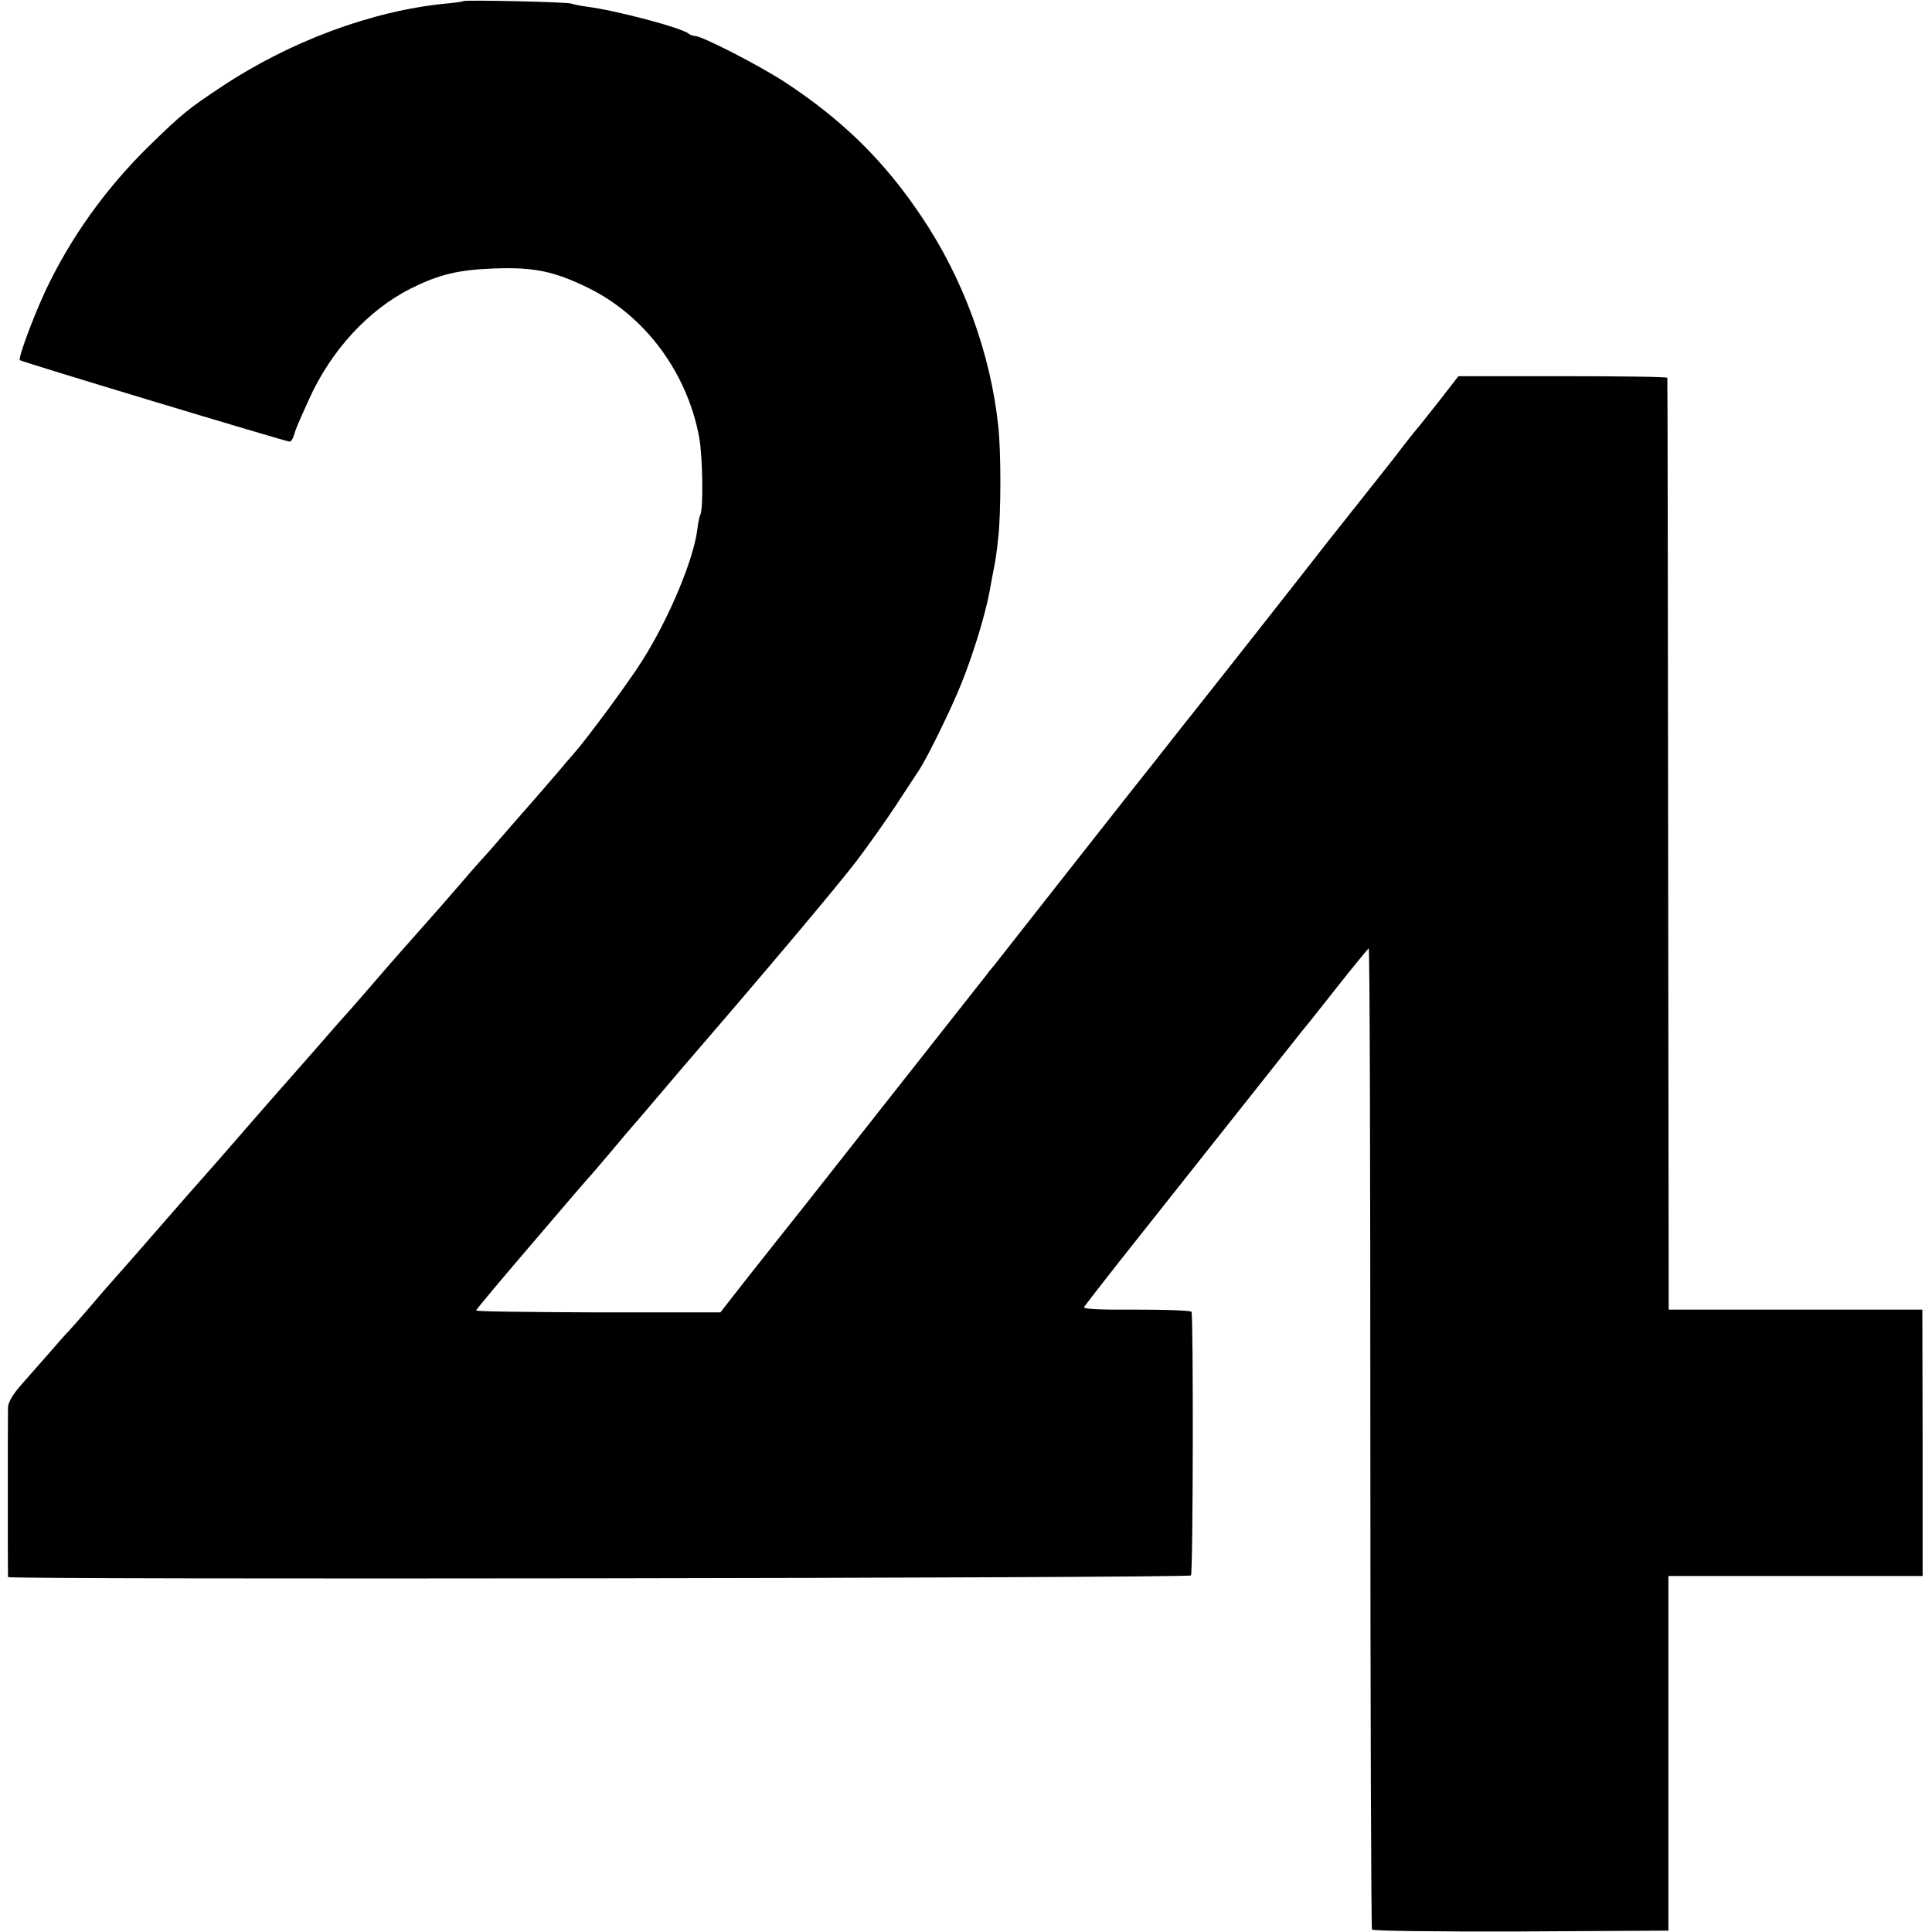
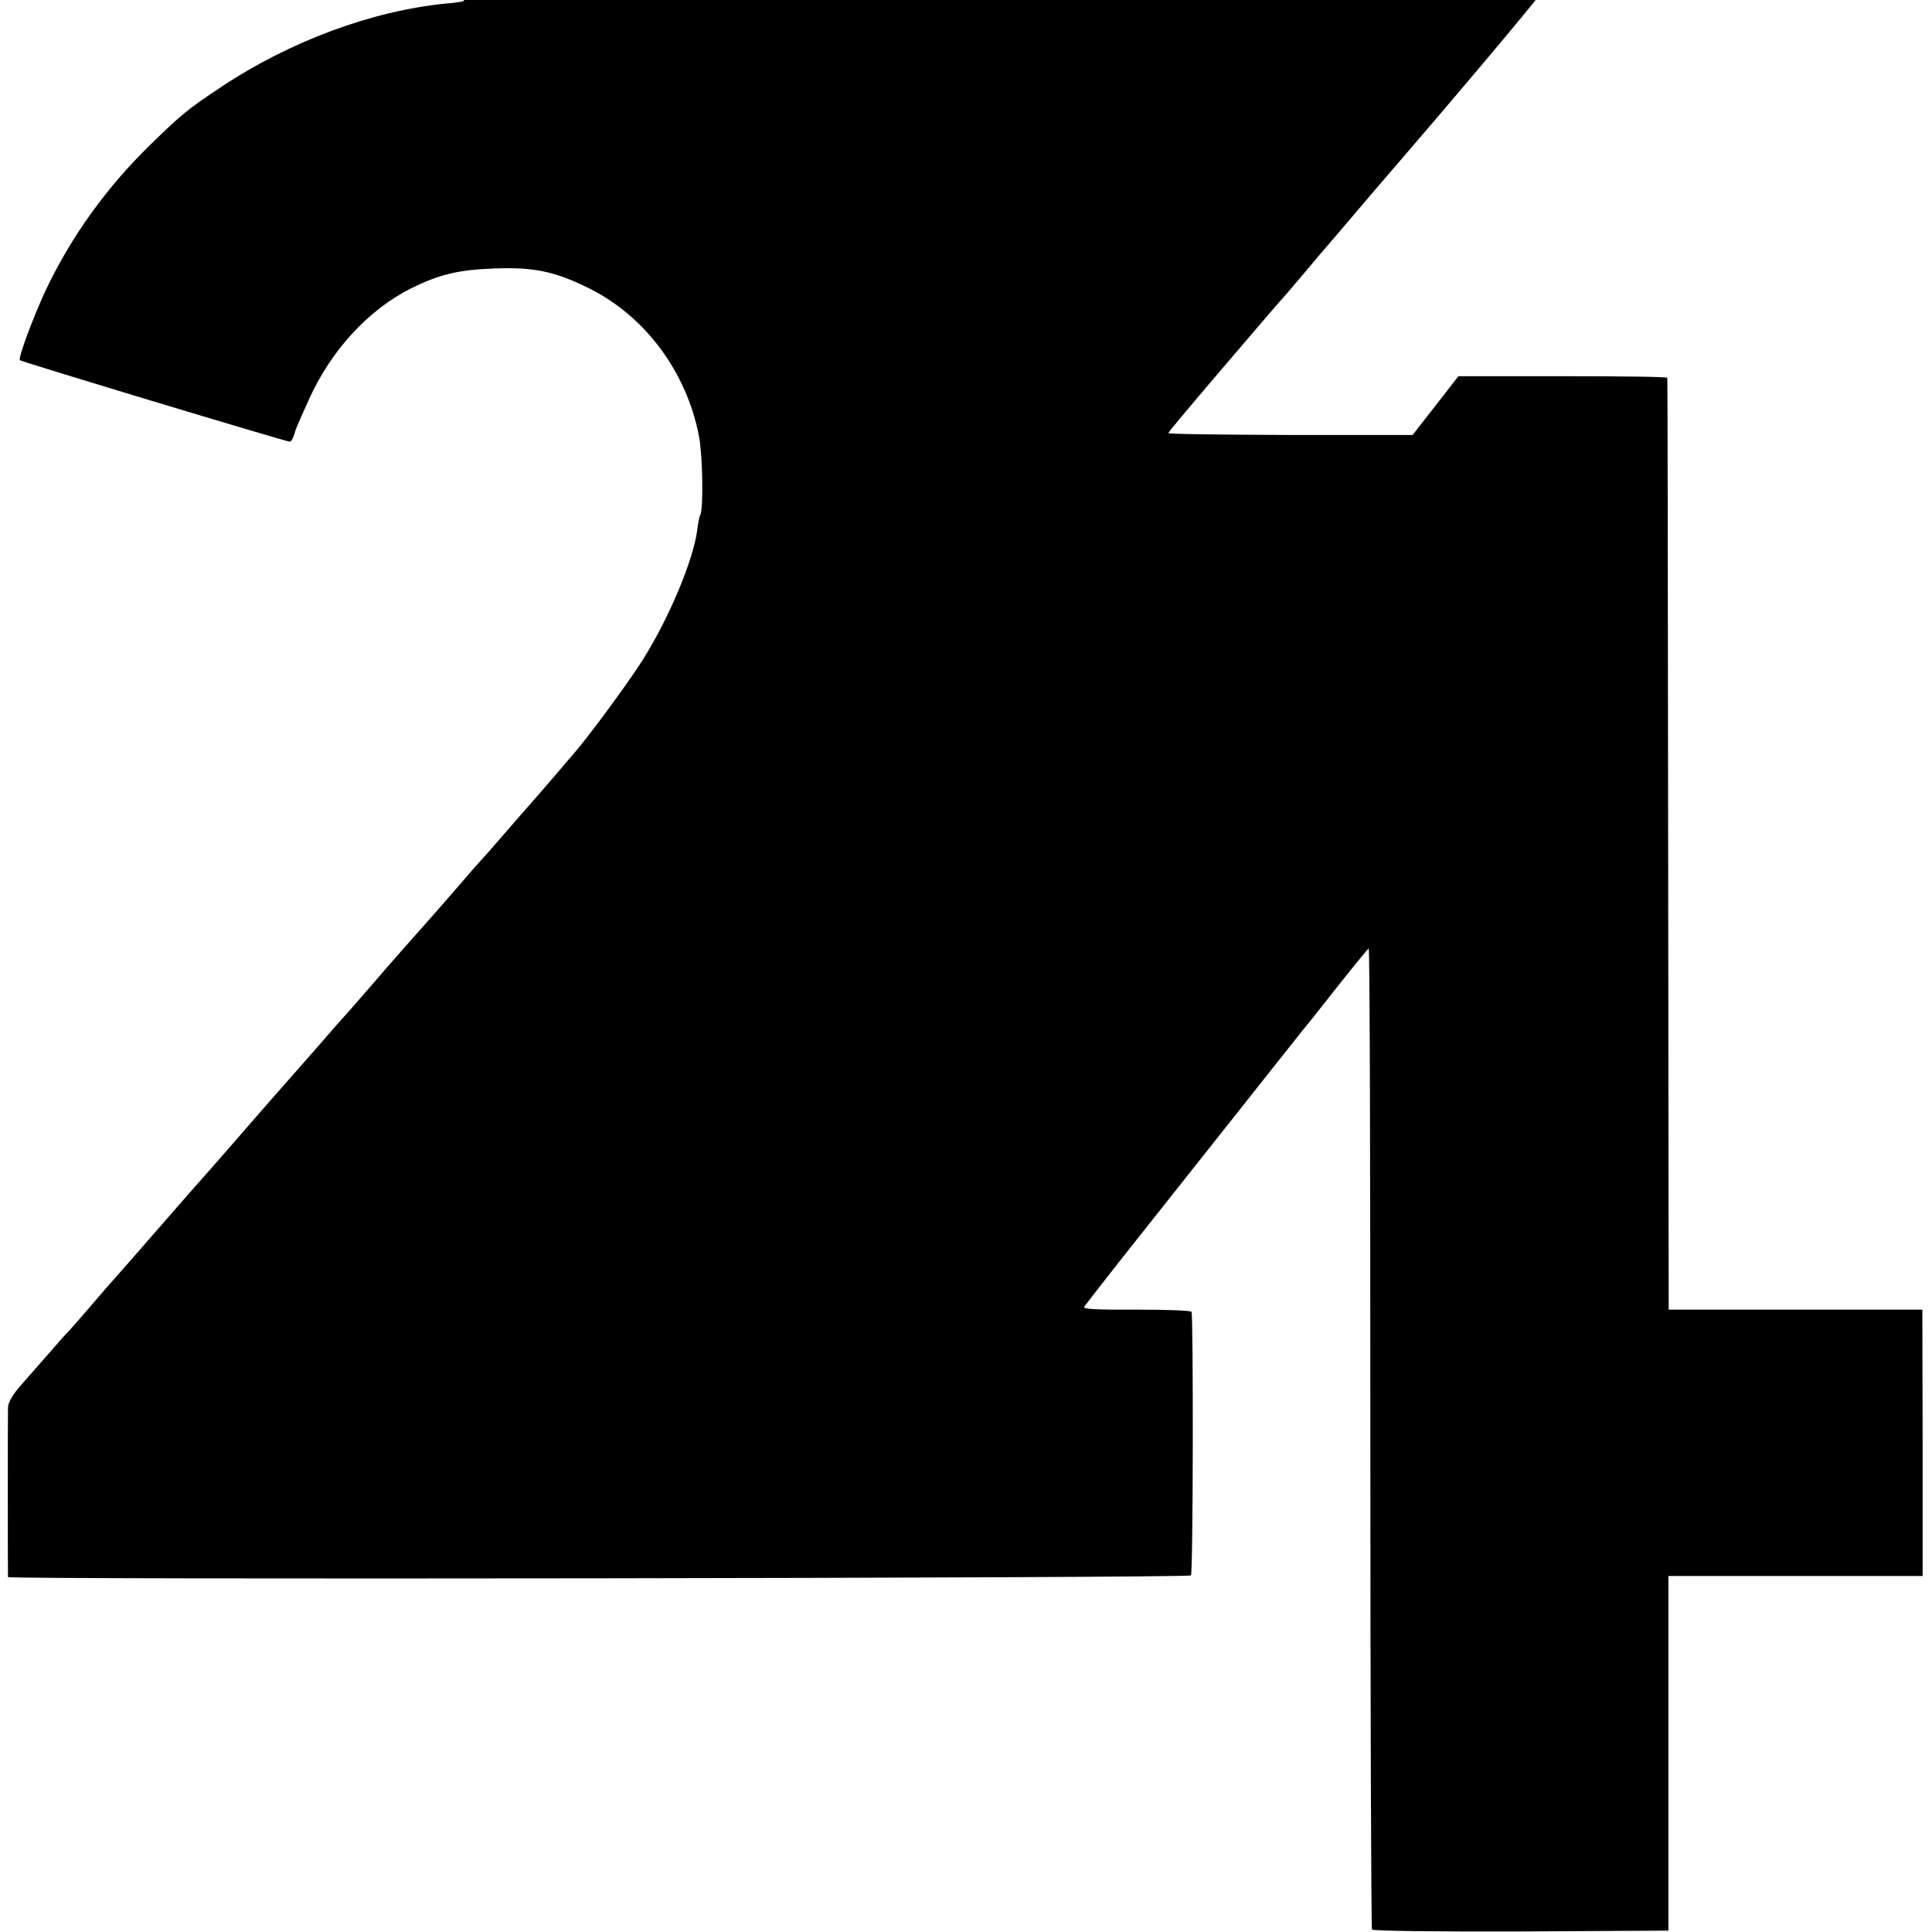
<svg xmlns="http://www.w3.org/2000/svg" version="1.0" width="700pt" height="700pt" viewBox="0 0 700 700" preserveAspectRatio="xMidYMid meet">
  <g transform="translate(0,700) scale(0.1,-0.1)" fill="#000000" stroke="none">
-     <path d="M1679 6996 c-2 -2 -31 -6 -64 -9 -267 -26 -566 -137 -815 -303 -119 -79 -142 -98 -256 -209 -160 -156 -288 -335 -380 -530 -46 -100 -99 -243 -92 -250 6 -6 964 -295 977 -295 6 0 12 10 16 23 7 24 9 29 54 129 80 178 215 325 370 403 101 50 169 67 296 72 148 6 223 -9 350 -72 203 -101 354 -304 398 -538 13 -70 16 -264 4 -283 -3 -5 -8 -30 -11 -56 -15 -110 -102 -318 -198 -470 -51 -81 -199 -282 -253 -343 -14 -16 -36 -41 -47 -55 -21 -25 -134 -155 -153 -176 -5 -6 -32 -37 -60 -69 -27 -32 -61 -70 -75 -85 -14 -15 -47 -53 -75 -86 -56 -65 -88 -101 -166 -189 -58 -65 -144 -164 -179 -205 -12 -14 -33 -38 -48 -55 -15 -16 -75 -84 -132 -150 -58 -66 -107 -122 -110 -125 -3 -3 -66 -75 -140 -160 -74 -85 -139 -160 -145 -166 -12 -13 -92 -104 -205 -234 -45 -52 -97 -111 -114 -130 -17 -19 -62 -70 -99 -114 -37 -43 -73 -84 -80 -91 -7 -6 -39 -43 -72 -81 -33 -37 -79 -90 -102 -116 -27 -31 -43 -59 -44 -76 -1 -35 -1 -604 0 -616 1 -10 4276 -4 4286 6 8 8 9 943 2 955 -3 5 -93 8 -201 8 -142 -1 -193 2 -188 10 4 6 62 81 129 166 243 307 645 814 661 834 10 11 66 82 126 158 60 76 112 139 115 141 4 3 6 -794 6 -1771 0 -976 3 -1779 6 -1784 3 -5 225 -8 540 -7 l534 3 0 643 0 642 461 0 460 0 0 482 -1 483 -460 0 -459 0 -2 1685 c-1 927 -2 1688 -3 1691 0 4 -171 6 -379 6 l-378 0 -69 -89 c-39 -49 -78 -99 -89 -111 -10 -12 -30 -38 -45 -57 -14 -19 -46 -60 -70 -90 -77 -97 -97 -122 -203 -256 -56 -72 -148 -189 -203 -259 -85 -108 -248 -315 -288 -365 -7 -8 -46 -58 -87 -110 -41 -52 -80 -102 -87 -110 -7 -8 -125 -159 -264 -335 -138 -176 -262 -333 -275 -350 -14 -16 -28 -34 -32 -40 -13 -17 -530 -672 -651 -826 -64 -80 -160 -202 -214 -270 l-97 -124 -443 0 c-243 1 -442 3 -442 7 0 3 77 95 170 204 94 110 181 212 195 228 14 16 32 37 40 46 8 8 47 54 86 100 39 47 80 95 90 106 11 12 39 46 64 75 25 29 77 90 115 135 309 358 544 638 618 734 44 58 109 150 145 205 36 55 73 111 82 125 31 47 118 225 153 313 43 107 86 246 103 337 2 14 7 36 9 50 12 60 15 76 22 144 10 90 10 310 0 401 -28 265 -127 536 -278 760 -135 202 -286 350 -496 488 -96 62 -300 167 -326 167 -7 0 -17 4 -22 8 -24 21 -265 85 -370 98 -22 3 -47 8 -55 11 -16 6 -385 14 -391 9z" />
+     <path d="M1679 6996 c-2 -2 -31 -6 -64 -9 -267 -26 -566 -137 -815 -303 -119 -79 -142 -98 -256 -209 -160 -156 -288 -335 -380 -530 -46 -100 -99 -243 -92 -250 6 -6 964 -295 977 -295 6 0 12 10 16 23 7 24 9 29 54 129 80 178 215 325 370 403 101 50 169 67 296 72 148 6 223 -9 350 -72 203 -101 354 -304 398 -538 13 -70 16 -264 4 -283 -3 -5 -8 -30 -11 -56 -15 -110 -102 -318 -198 -470 -51 -81 -199 -282 -253 -343 -14 -16 -36 -41 -47 -55 -21 -25 -134 -155 -153 -176 -5 -6 -32 -37 -60 -69 -27 -32 -61 -70 -75 -85 -14 -15 -47 -53 -75 -86 -56 -65 -88 -101 -166 -189 -58 -65 -144 -164 -179 -205 -12 -14 -33 -38 -48 -55 -15 -16 -75 -84 -132 -150 -58 -66 -107 -122 -110 -125 -3 -3 -66 -75 -140 -160 -74 -85 -139 -160 -145 -166 -12 -13 -92 -104 -205 -234 -45 -52 -97 -111 -114 -130 -17 -19 -62 -70 -99 -114 -37 -43 -73 -84 -80 -91 -7 -6 -39 -43 -72 -81 -33 -37 -79 -90 -102 -116 -27 -31 -43 -59 -44 -76 -1 -35 -1 -604 0 -616 1 -10 4276 -4 4286 6 8 8 9 943 2 955 -3 5 -93 8 -201 8 -142 -1 -193 2 -188 10 4 6 62 81 129 166 243 307 645 814 661 834 10 11 66 82 126 158 60 76 112 139 115 141 4 3 6 -794 6 -1771 0 -976 3 -1779 6 -1784 3 -5 225 -8 540 -7 l534 3 0 643 0 642 461 0 460 0 0 482 -1 483 -460 0 -459 0 -2 1685 c-1 927 -2 1688 -3 1691 0 4 -171 6 -379 6 l-378 0 -69 -89 l-97 -124 -443 0 c-243 1 -442 3 -442 7 0 3 77 95 170 204 94 110 181 212 195 228 14 16 32 37 40 46 8 8 47 54 86 100 39 47 80 95 90 106 11 12 39 46 64 75 25 29 77 90 115 135 309 358 544 638 618 734 44 58 109 150 145 205 36 55 73 111 82 125 31 47 118 225 153 313 43 107 86 246 103 337 2 14 7 36 9 50 12 60 15 76 22 144 10 90 10 310 0 401 -28 265 -127 536 -278 760 -135 202 -286 350 -496 488 -96 62 -300 167 -326 167 -7 0 -17 4 -22 8 -24 21 -265 85 -370 98 -22 3 -47 8 -55 11 -16 6 -385 14 -391 9z" />
  </g>
</svg>